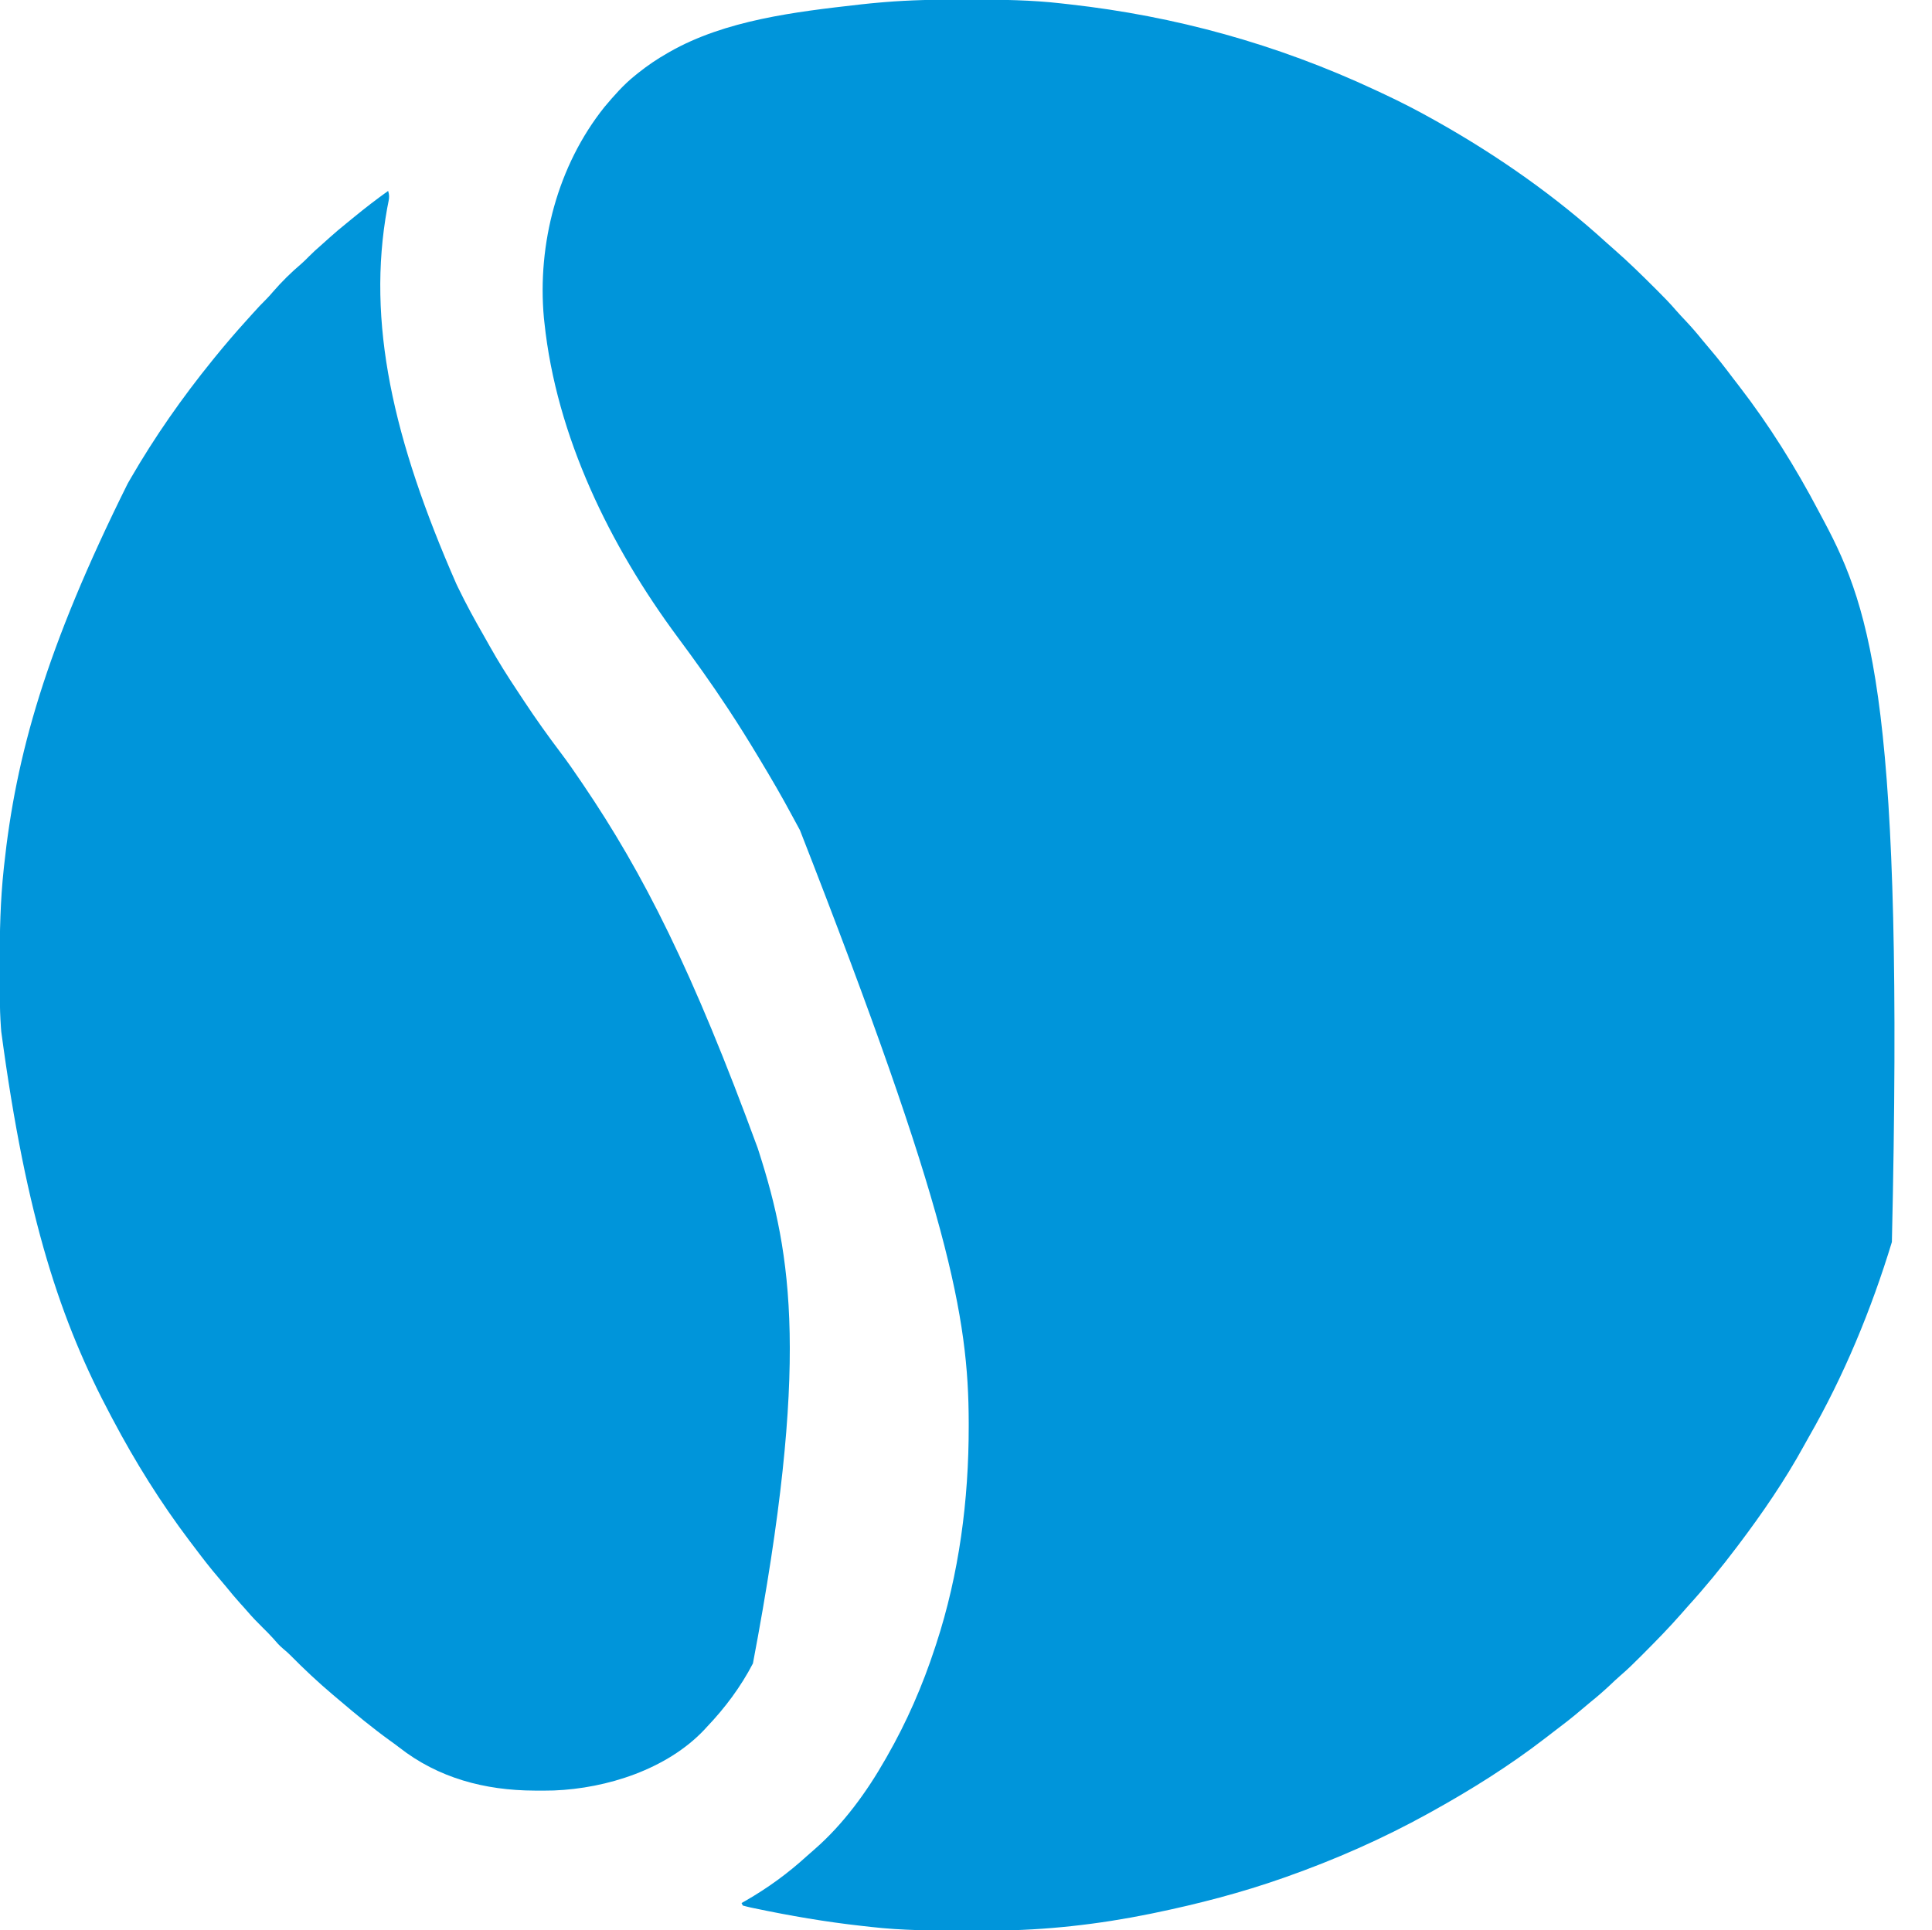
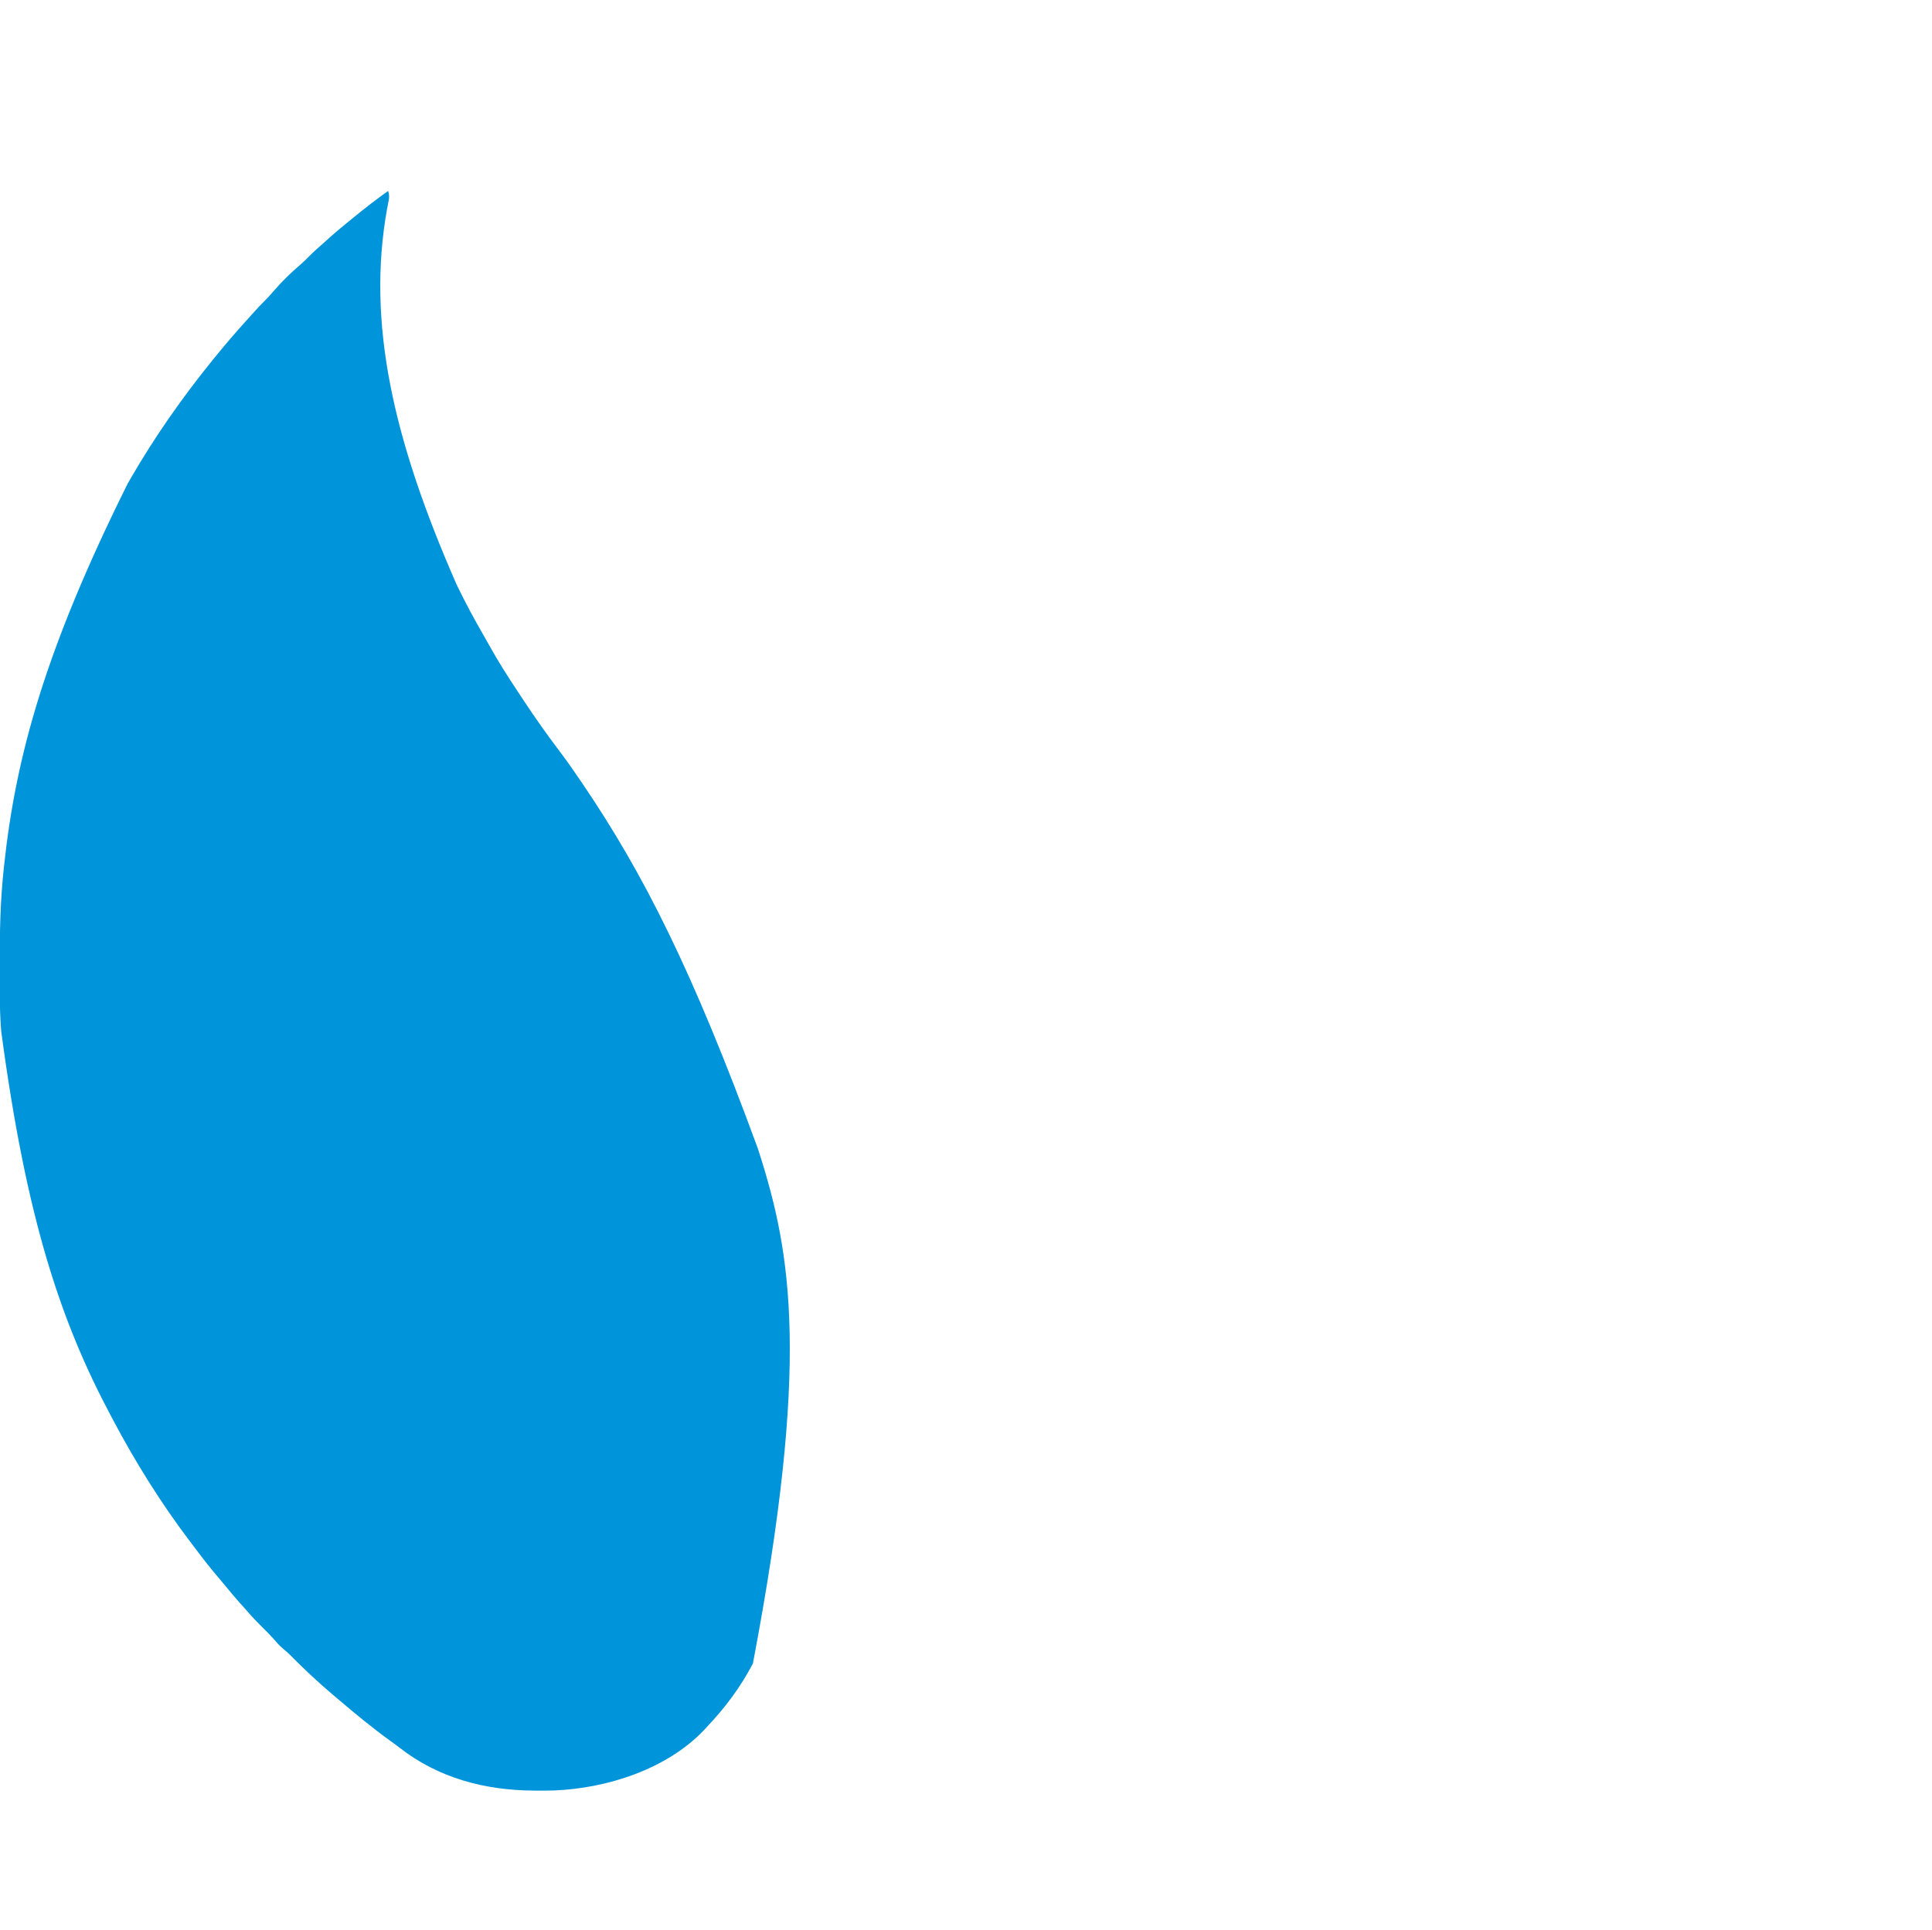
<svg xmlns="http://www.w3.org/2000/svg" width="1558" height="1557">
-   <path d="M0 0 C2.586 0.006 5.172 0.008 7.759 0.011 C31.903 0.047 55.938 0.284 79.951 3.062 C82.301 3.333 84.651 3.594 87.002 3.854 C171.32 13.301 253.488 35.669 333.29 72.964 C335.219 73.871 337.15 74.774 339.083 75.673 C353.428 82.346 367.392 89.544 381.171 97.318 C382.206 97.901 383.242 98.484 384.309 99.085 C432.602 126.364 478.629 158.632 519.659 196.052 C521.764 197.951 523.888 199.82 526.026 201.681 C537.359 211.584 548.083 222.13 558.733 232.756 C559.25 233.269 559.766 233.783 560.298 234.313 C565.577 239.57 570.769 244.855 575.617 250.519 C578.169 253.474 580.867 256.291 583.546 259.131 C588.217 264.124 592.669 269.224 596.944 274.564 C598.937 277.029 600.98 279.443 603.048 281.845 C609.5 289.355 615.515 297.161 621.467 305.07 C623.123 307.255 624.802 309.421 626.487 311.584 C650.787 343.023 672.167 377.313 690.657 412.447 C692.153 415.285 693.666 418.113 695.182 420.939 C733.766 493.302 759.645 573.425 749.82 1002.15 C733.134 1056.934 711.176 1110.029 682.646 1159.731 C681.368 1161.973 680.111 1164.223 678.87 1166.486 C663.529 1194.436 645.375 1220.9 626.171 1246.318 C625.722 1246.915 625.273 1247.511 624.81 1248.126 C612.341 1264.668 599.131 1280.747 585.198 1296.076 C583.431 1298.03 581.701 1300.009 579.983 1302.006 C570.184 1313.192 559.796 1323.795 549.296 1334.318 C548.756 1334.86 548.216 1335.402 547.66 1335.961 C542.235 1341.407 536.797 1346.786 530.95 1351.784 C528 1354.328 525.191 1357.021 522.358 1359.693 C517.365 1364.365 512.265 1368.816 506.924 1373.091 C504.459 1375.085 502.046 1377.127 499.643 1379.195 C492.138 1385.644 484.336 1391.657 476.432 1397.606 C474.208 1399.289 472.003 1400.994 469.799 1402.705 C441.349 1424.628 410.554 1443.909 379.171 1461.318 C378.147 1461.888 377.123 1462.457 376.068 1463.044 C339.252 1483.416 300.846 1500.309 261.171 1514.318 C260.552 1514.537 259.933 1514.755 259.295 1514.981 C225.247 1526.986 190.512 1536.015 155.171 1543.318 C153.984 1543.564 152.797 1543.81 151.574 1544.063 C110.116 1552.508 67.168 1557.407 24.854 1557.521 C23.238 1557.528 21.623 1557.535 20.007 1557.542 C14.874 1557.562 9.741 1557.567 4.608 1557.568 C3.297 1557.569 3.297 1557.569 1.959 1557.569 C-23.321 1557.576 -48.481 1557.475 -73.626 1554.571 C-75.943 1554.305 -78.262 1554.051 -80.58 1553.798 C-109.863 1550.568 -138.881 1545.577 -167.704 1539.506 C-168.644 1539.311 -169.583 1539.116 -170.55 1538.916 C-172.659 1538.452 -174.748 1537.896 -176.829 1537.318 C-177.159 1536.658 -177.489 1535.998 -177.829 1535.318 C-176.799 1534.735 -175.769 1534.153 -174.708 1533.552 C-156.76 1523.272 -140.459 1511.378 -125.165 1497.435 C-123.06 1495.527 -120.923 1493.668 -118.767 1491.818 C-95.76 1471.733 -76.855 1445.759 -61.829 1419.318 C-61.444 1418.647 -61.058 1417.975 -60.66 1417.283 C-44.587 1389.243 -31.88 1360.035 -21.829 1329.318 C-21.498 1328.315 -21.167 1327.312 -20.826 1326.279 C-2.339 1269.807 5.427 1210.059 5.358 1150.756 C5.357 1149.784 5.357 1148.812 5.356 1147.811 C5.214 1062.434 -10.551 977.308 -130.743 669.931 C-132.829 666.152 -134.885 662.358 -136.915 658.549 C-145.109 643.199 -153.848 628.219 -162.829 613.318 C-163.456 612.276 -164.082 611.235 -164.727 610.161 C-172.206 597.732 -179.84 585.426 -187.829 573.318 C-188.295 572.609 -188.761 571.9 -189.241 571.17 C-202.032 551.721 -215.559 532.845 -229.433 514.158 C-283.986 440.498 -327.188 352.318 -336.829 260.318 C-337.027 258.528 -337.027 258.528 -337.228 256.701 C-342.64 196.87 -326.115 133.819 -288.392 86.631 C-280.83 77.645 -273.029 68.665 -263.829 61.318 C-262.383 60.15 -262.383 60.15 -260.908 58.959 C-253.575 53.127 -245.976 47.966 -237.829 43.318 C-237.206 42.959 -236.583 42.599 -235.941 42.229 C-190.873 16.49 -134.184 9.839 -83.329 4.068 C-82.66 3.991 -81.991 3.914 -81.302 3.834 C-76.151 3.248 -70.995 2.76 -65.829 2.318 C-64.815 2.231 -63.801 2.144 -62.756 2.054 C-41.829 0.319 -20.989 -0.047 0 0 Z " fill="#0095DA" transform="translate(775.829,-0.318)" />
  <path d="M0 0 C0.971 3.093 0.975 5.204 0.328 8.367 C0.16 9.236 -0.009 10.104 -0.183 10.999 C-0.37 11.948 -0.557 12.897 -0.75 13.875 C-17.477 105.982 3.938 200.534 55 317 C55.473 317.986 55.946 318.972 56.433 319.987 C62.894 333.368 69.984 346.331 77.399 359.204 C78.94 361.895 80.456 364.599 81.965 367.309 C88.84 379.61 96.308 391.436 104.115 403.166 C105.956 405.934 107.784 408.71 109.609 411.488 C118.986 425.718 128.851 439.531 139.125 453.125 C145.007 460.913 150.546 468.908 156 477 C156.404 477.596 156.808 478.191 157.224 478.805 C205.903 550.619 245.535 628.873 298 772 C298.399 773.236 298.799 774.471 299.21 775.744 C325.311 857.376 340.323 944.73 294.175 1187.743 C284.323 1206.705 271.705 1223.553 257 1239 C256.296 1239.768 255.592 1240.537 254.867 1241.328 C224.833 1273.075 176.369 1288.559 133.63 1290.207 C129.212 1290.325 124.795 1290.334 120.375 1290.312 C119.596 1290.311 118.816 1290.309 118.013 1290.307 C78.083 1290.151 40.433 1280.244 8.76 1255.368 C6.322 1253.474 3.822 1251.673 1.312 1249.875 C-12.743 1239.697 -26.103 1228.685 -39.309 1217.437 C-40.993 1216.006 -42.683 1214.583 -44.375 1213.16 C-56.397 1203.008 -67.857 1192.274 -78.898 1181.066 C-80.765 1179.231 -82.671 1177.541 -84.688 1175.875 C-87.766 1173.308 -90.263 1170.454 -92.852 1167.402 C-95.616 1164.311 -98.55 1161.413 -101.5 1158.5 C-105.605 1154.437 -109.594 1150.35 -113.336 1145.945 C-115.301 1143.648 -117.337 1141.421 -119.375 1139.188 C-123.274 1134.867 -126.975 1130.419 -130.633 1125.895 C-132.684 1123.387 -134.774 1120.919 -136.886 1118.464 C-143.342 1110.942 -149.386 1103.14 -155.335 1095.214 C-156.935 1093.086 -158.549 1090.969 -160.164 1088.852 C-183.408 1058.114 -204.013 1025.056 -222 991 C-222.488 990.085 -222.975 989.17 -223.478 988.227 C-263.948 912.258 -291.737 829.561 -312 678 C-312.094 676.758 -312.189 675.515 -312.286 674.235 C-313.41 658.189 -313.246 642.077 -313.25 626 C-313.25 625.212 -313.251 624.424 -313.251 623.611 C-313.259 597.965 -312.743 572.523 -310 547 C-309.913 546.175 -309.826 545.35 -309.736 544.5 C-300.279 455.606 -276.205 369.112 -210 236 C-209.128 234.486 -208.255 232.971 -207.383 231.457 C-188.176 198.293 -166.113 166.773 -142 137 C-141.316 136.152 -140.631 135.304 -139.926 134.43 C-131.604 124.181 -123.027 114.145 -114.152 104.371 C-112.658 102.724 -111.171 101.07 -109.691 99.41 C-105.793 95.038 -101.836 90.791 -97.656 86.688 C-95.977 84.977 -94.427 83.201 -92.875 81.375 C-85.83 73.217 -78.038 65.58 -69.824 58.605 C-67.792 56.817 -65.899 54.929 -64 53 C-60.829 49.786 -57.544 46.782 -54.121 43.84 C-51.775 41.805 -49.483 39.717 -47.188 37.625 C-42.927 33.785 -38.561 30.113 -34.102 26.508 C-31.816 24.659 -29.541 22.801 -27.273 20.93 C-18.402 13.631 -9.336 6.693 0 0 Z " fill="#0095DA" transform="translate(313,154)" />
</svg>